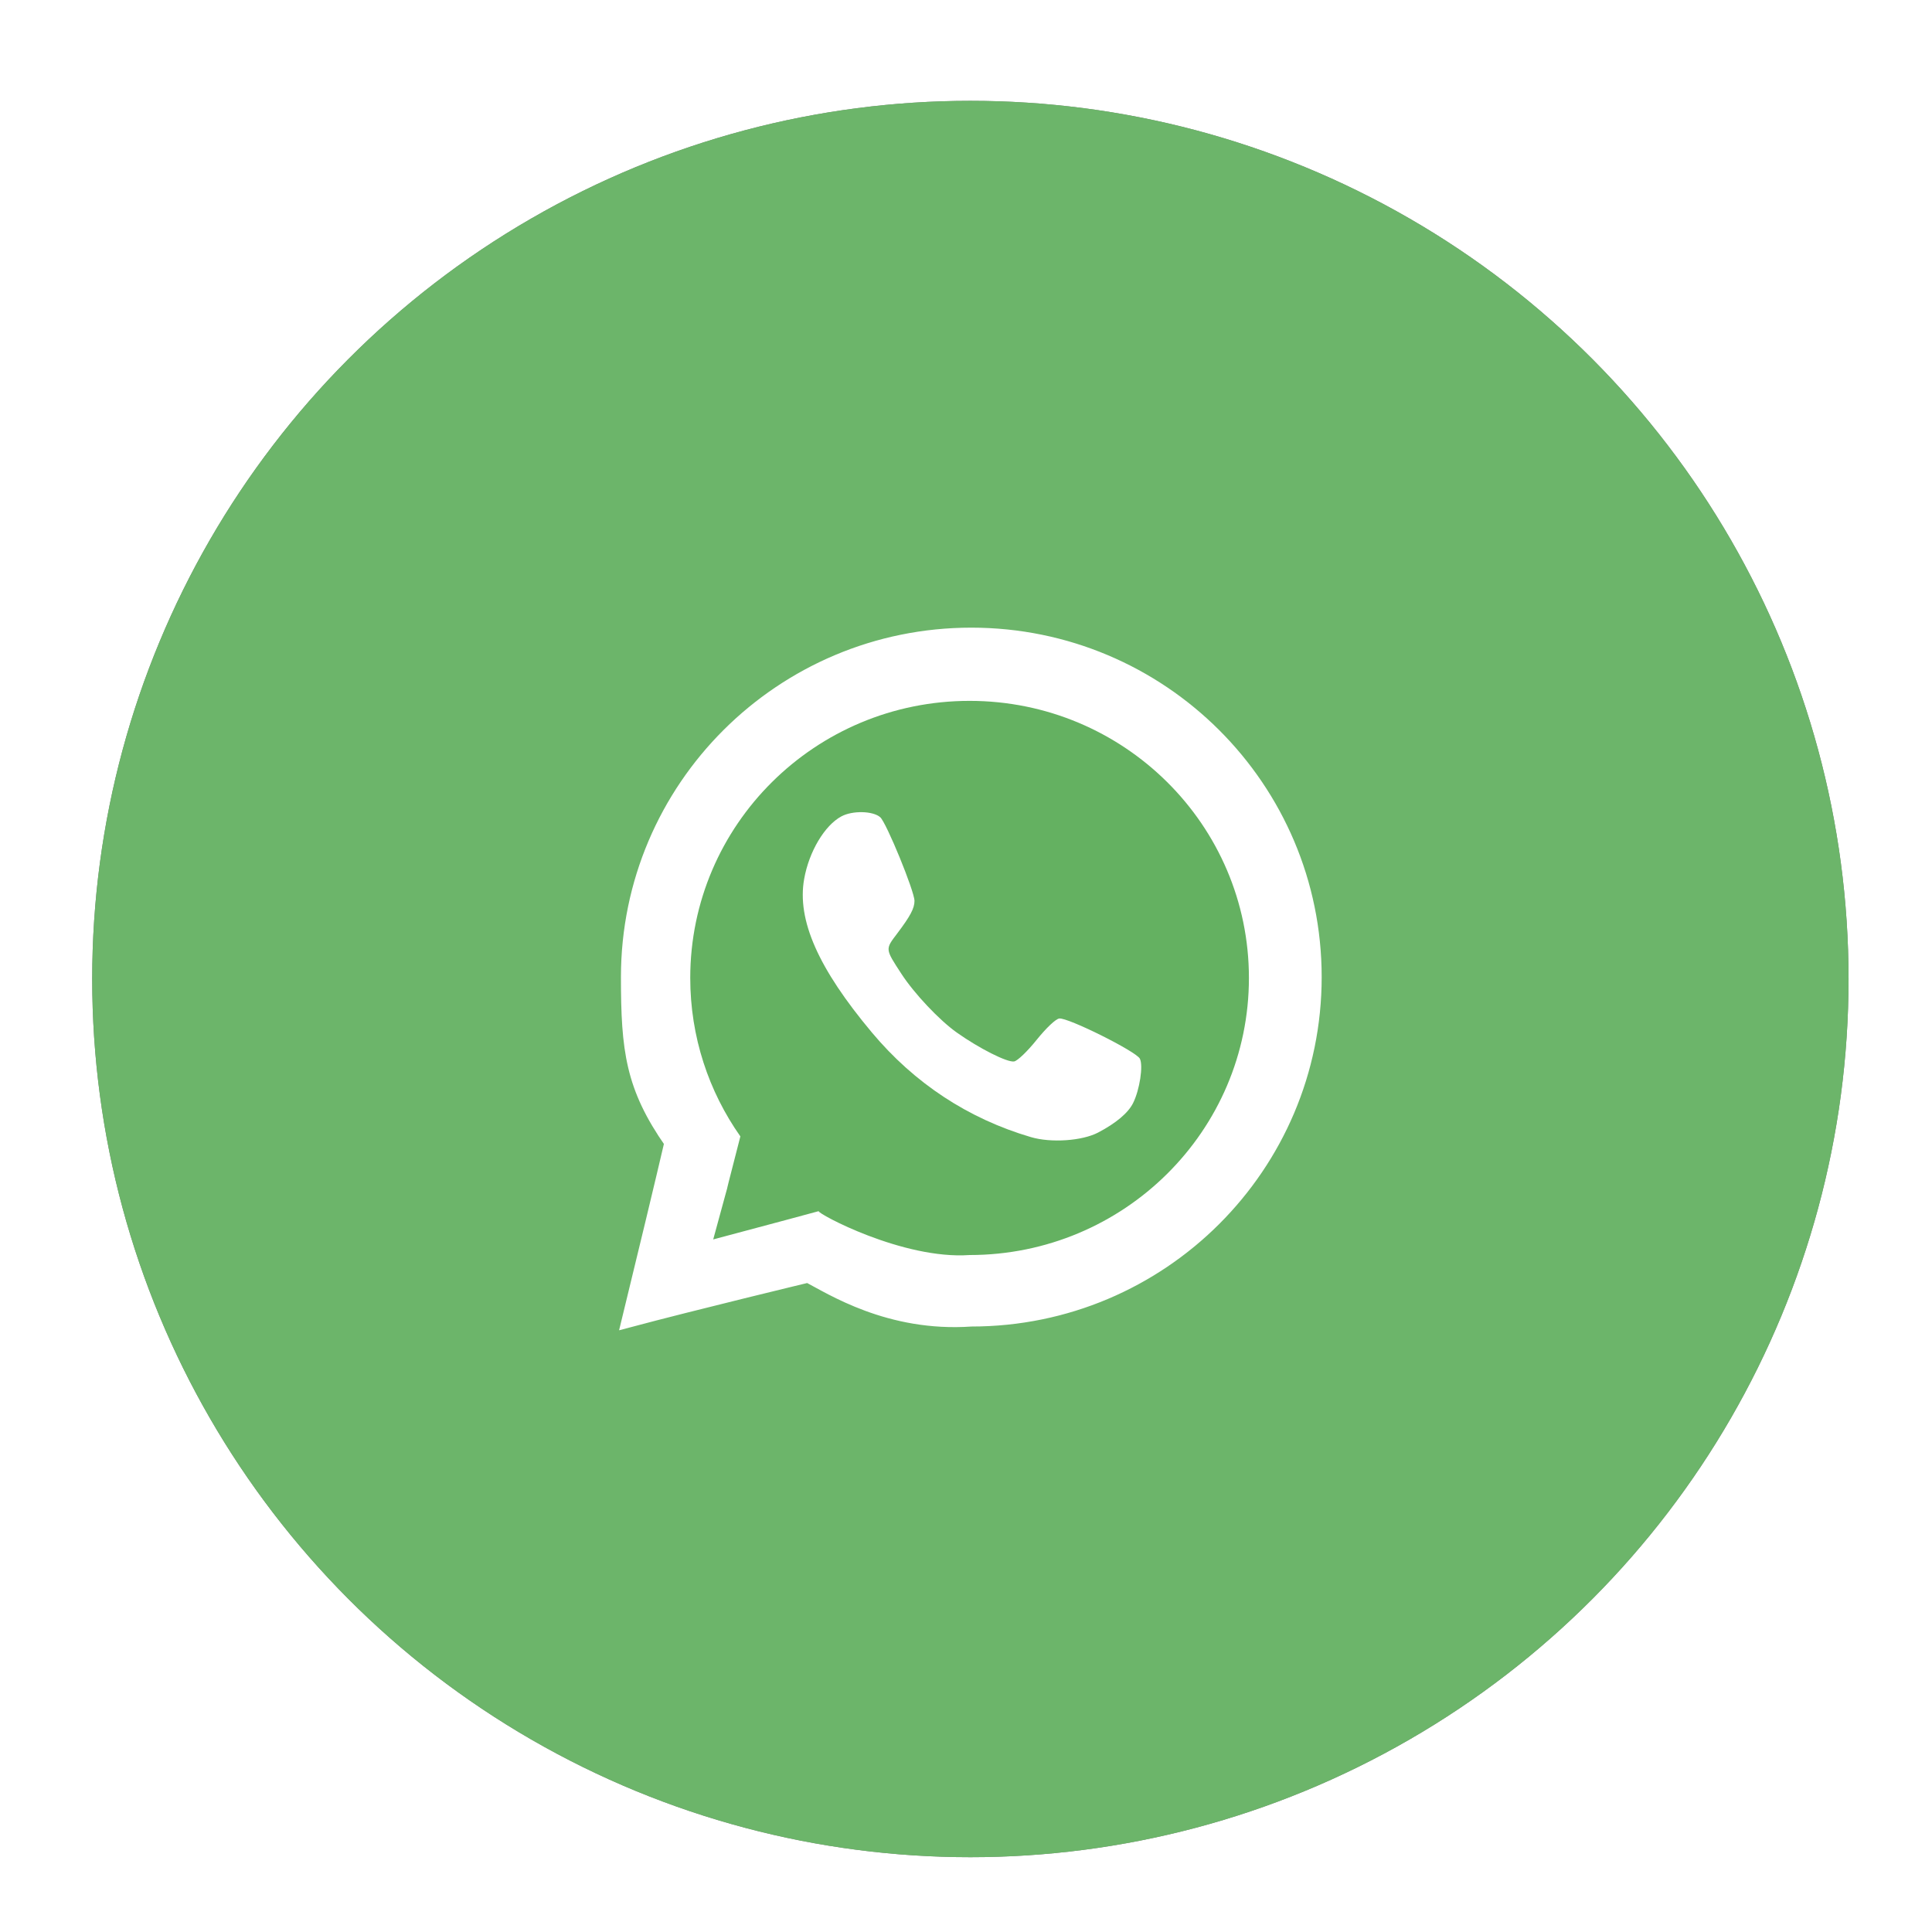
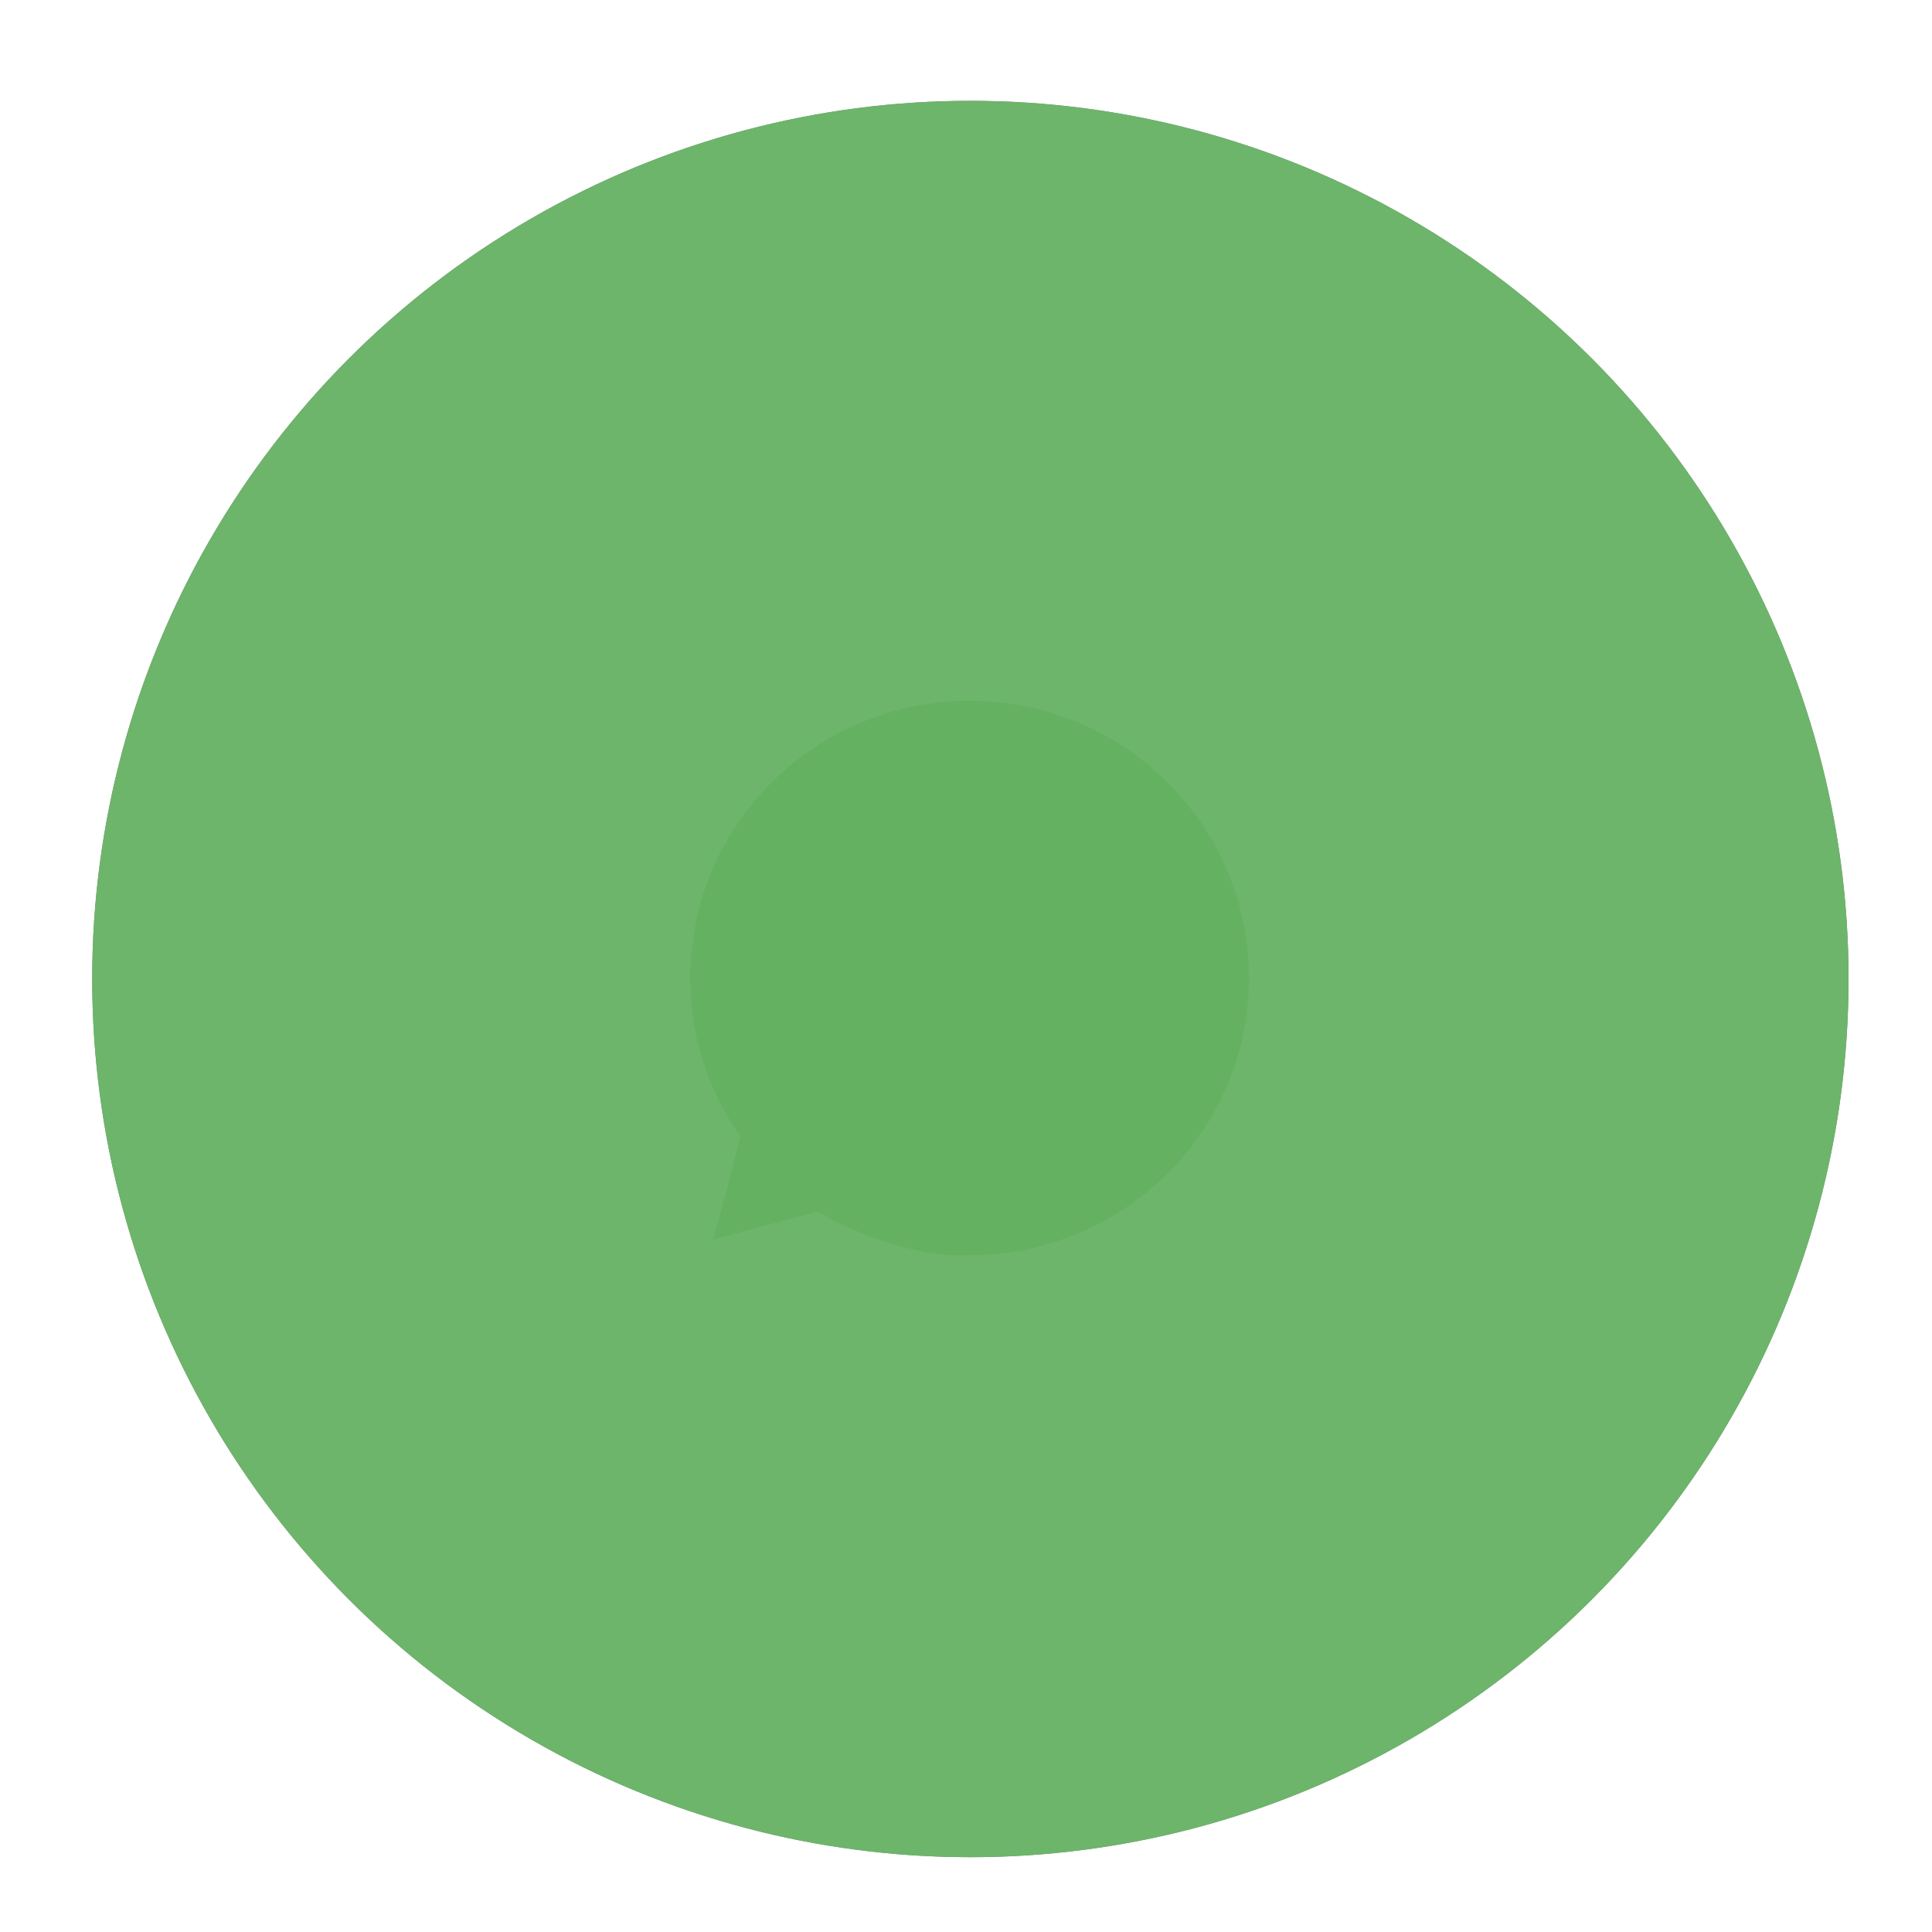
<svg xmlns="http://www.w3.org/2000/svg" xmlns:ns1="http://www.inkscape.org/namespaces/inkscape" xmlns:ns2="http://sodipodi.sourceforge.net/DTD/sodipodi-0.dtd" width="110" height="110" viewBox="0 0 29.104 29.104" version="1.1" id="svg5" xml:space="preserve" ns1:version="1.2 (dc2aedaf03, 2022-05-15)" ns2:docname="logo_whatsapp.svg">
  <ns2:namedview id="namedview7" pagecolor="#ffffff" bordercolor="#000000" borderopacity="0.25" ns1:showpageshadow="2" ns1:pageopacity="0.0" ns1:pagecheckerboard="0" ns1:deskcolor="#d1d1d1" ns1:document-units="mm" showgrid="false" ns1:zoom="3.3109025" ns1:cx="-15.403655" ns1:cy="58.443279" ns1:window-width="1600" ns1:window-height="838" ns1:window-x="-8" ns1:window-y="-8" ns1:window-maximized="1" ns1:current-layer="layer1" />
  <defs id="defs2">
    <pattern id="EMFhbasepattern" patternUnits="userSpaceOnUse" width="6" height="6" x="0" y="0" />
    <filter ns1:collect="always" style="color-interpolation-filters:sRGB" id="filter877" x="-0.081" y="-0.081" width="1.163" height="1.163">
      <feGaussianBlur ns1:collect="always" stdDeviation="0.896" id="feGaussianBlur879" />
    </filter>
    <filter ns1:collect="always" style="color-interpolation-filters:sRGB" id="filter5989" x="-0.002" y="-0.002" width="1.004" height="1.004">
      <feGaussianBlur ns1:collect="always" stdDeviation="0.021" id="feGaussianBlur5991" />
    </filter>
  </defs>
  <g ns1:label="Camada 1" ns1:groupmode="layer" id="layer1">
    <g id="g7483" style="opacity:1">
      <circle style="opacity:0.712;fill:#000000;fill-opacity:1;stroke:none;stroke-width:1.515;stroke-linecap:round;filter:url(#filter877)" id="path351-9" cx="14.618" cy="14.748" r="13.229" />
      <circle style="fill:#6cb56a;fill-opacity:1;stroke:none;stroke-width:1.515;stroke-linecap:round;filter:url(#filter5989)" id="path351" cx="14.618" cy="14.748" r="13.229" />
-       <path id="path465-5" style="fill:#ffffff;fill-opacity:1;stroke:#ffffff;stroke-width:0.188;stroke-linecap:round;stroke-linejoin:miter;stroke-dasharray:none;stroke-opacity:1" d="m 19.816,14.719 c 0,2.855 -2.321,5.17 -5.184,5.17 -1.241,0.087 -2.118,-0.484 -2.46,-0.661 0,0 -1.7,0.409 -2.717,0.68 0.228,-0.934 0.516,-2.13 0.647,-2.694 -0.586,-0.838 -0.654,-1.396 -0.654,-2.495 6e-7,-2.855 2.321,-5.17 5.184,-5.17 2.863,0 5.184,2.314 5.184,5.17 z" ns2:nodetypes="sccccsss" />
      <path id="path465" style="fill:#64b161;fill-opacity:1;stroke-width:0.042;stroke-opacity:0" d="m 18.814,14.732 c 0,2.305 -1.884,4.174 -4.208,4.174 -1.007,0.071 -2.302,-0.629 -2.273,-0.661 0,0 -0.763,0.207 -1.589,0.426 0.422,-1.555 0.005,0.009 0.409,-1.552 -0.476,-0.676 -0.755,-1.499 -0.755,-2.387 0,-2.305 1.884,-4.174 4.208,-4.174 2.324,0 4.208,1.869 4.208,4.174 z" ns2:nodetypes="sccccsss" />
-       <path d="m 15.531,17.13 c -0.946,-0.278 -1.756,-0.811 -2.398,-1.578 -0.808,-0.965 -1.129,-1.693 -1.019,-2.311 0.073,-0.412 0.308,-0.807 0.561,-0.943 0.167,-0.09 0.476,-0.083 0.585,0.013 0.093,0.082 0.516,1.115 0.516,1.26 0,0.112 -0.063,0.23 -0.261,0.492 -0.181,0.239 -0.183,0.228 0.064,0.607 0.193,0.297 0.571,0.698 0.835,0.885 0.336,0.238 0.757,0.451 0.862,0.435 0.05,-0.007 0.202,-0.153 0.339,-0.324 0.146,-0.181 0.288,-0.316 0.342,-0.323 0.128,-0.018 1.158,0.496 1.214,0.605 0.053,0.103 -0.002,0.468 -0.102,0.669 -0.074,0.148 -0.256,0.302 -0.527,0.444 -0.241,0.126 -0.708,0.158 -1.011,0.069 z" style="fill:#ffffff;fill-opacity:1;stroke-width:0.043" id="path1813" />
    </g>
  </g>
</svg>